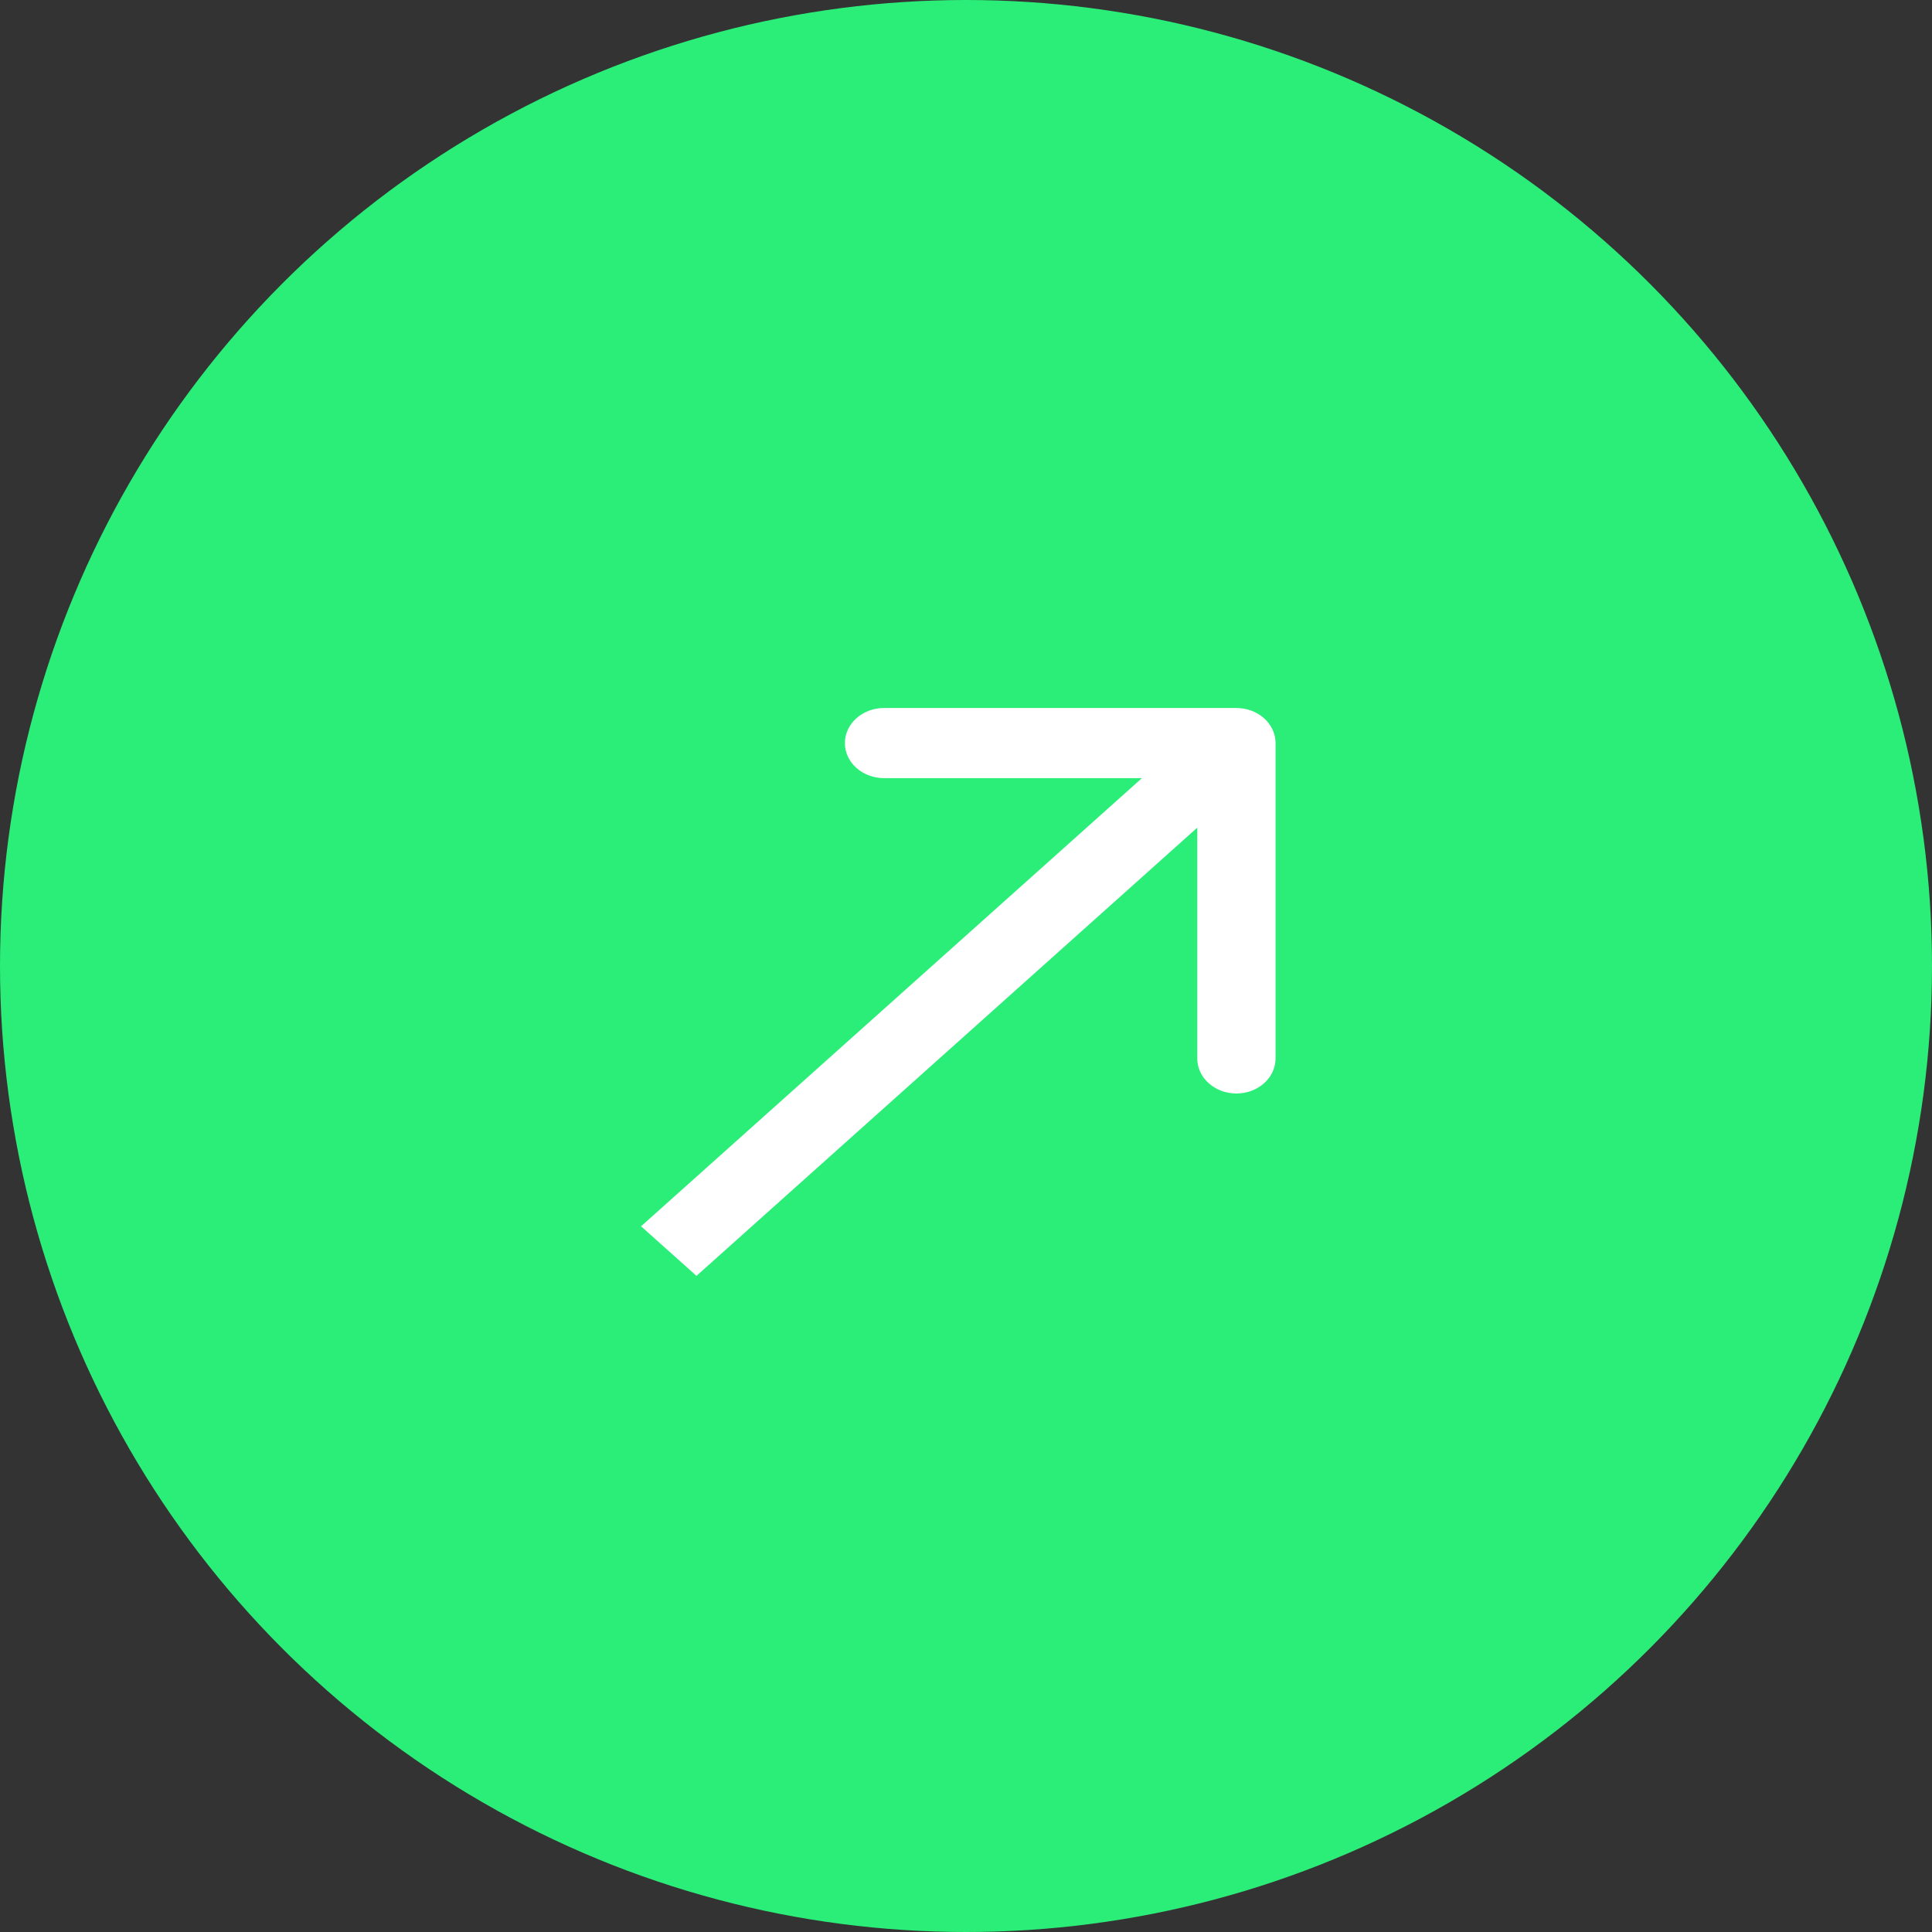
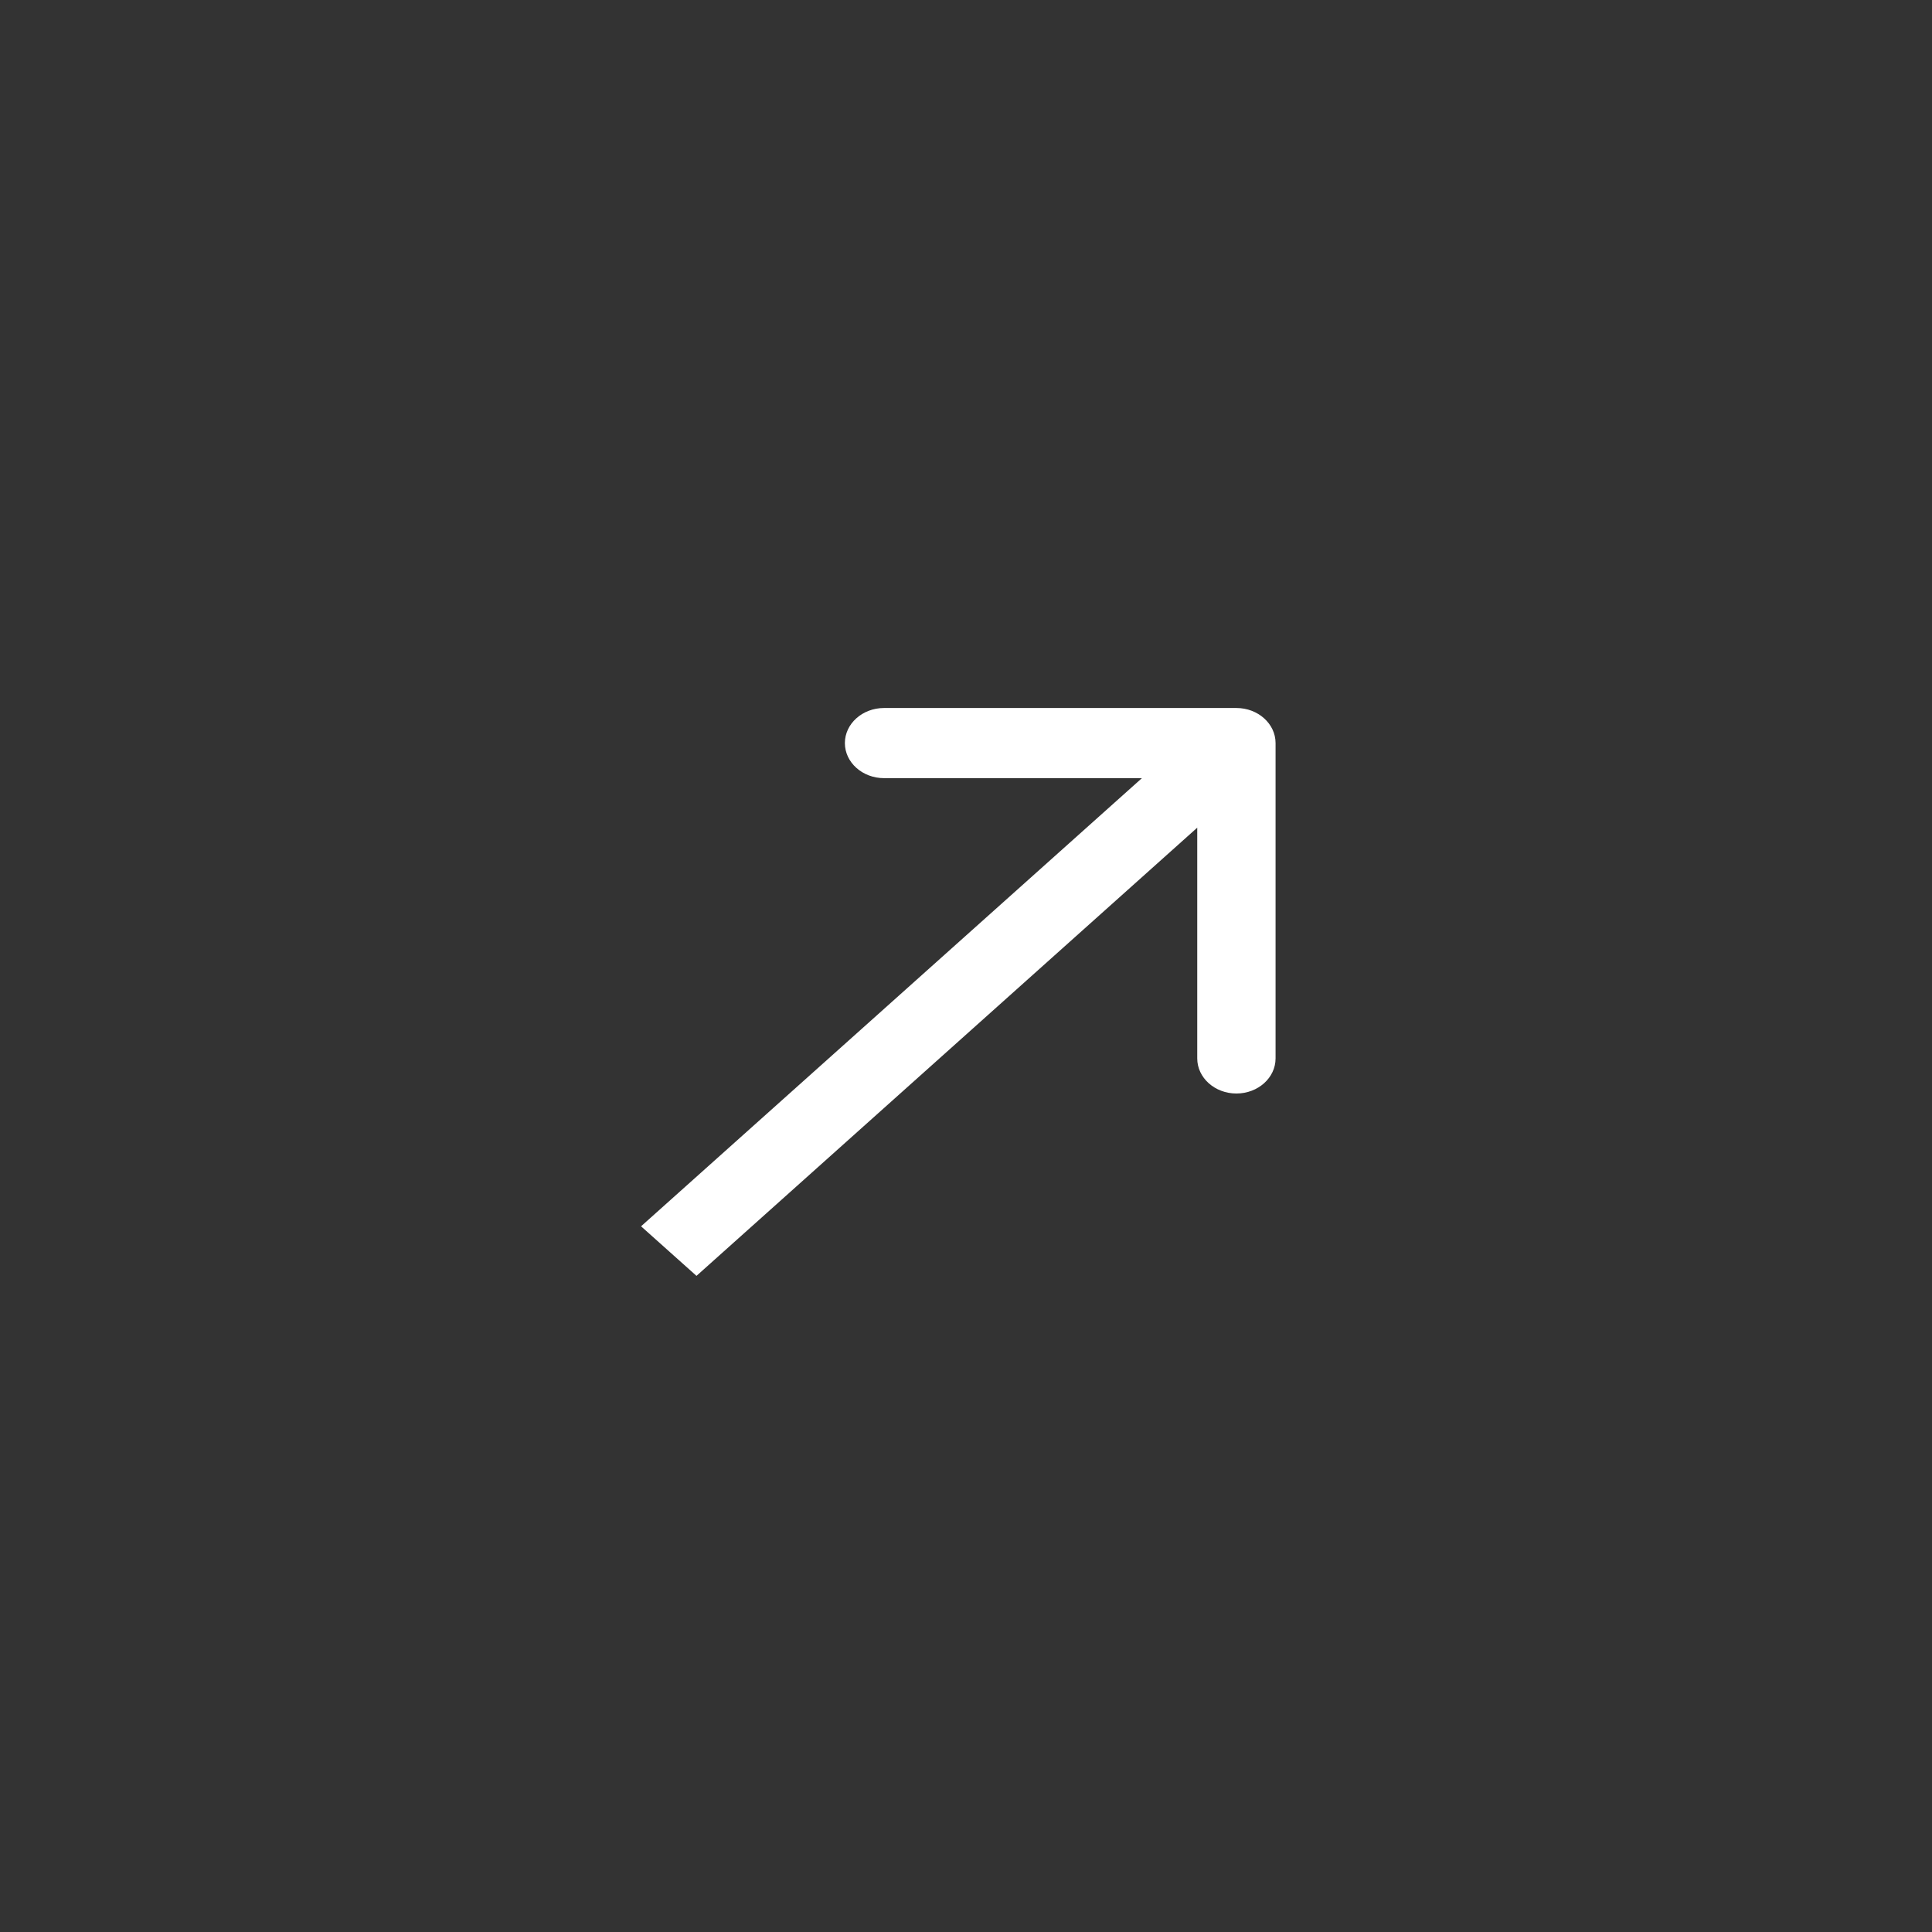
<svg xmlns="http://www.w3.org/2000/svg" width="26" height="26" viewBox="0 0 26 26" fill="none">
  <rect x="0" y="0" width="26" height="26" fill="#333333" stroke="none" />
-   <circle cx="13" cy="13" r="13" fill="#2BEE79" />
  <path d="M17.166 10C17.166 9.74 16.93 9.528 16.639 9.528H11.897C11.606 9.528 11.37 9.74 11.37 10C11.37 10.26 11.606 10.472 11.897 10.472H16.112V14.244C16.112 14.504 16.348 14.716 16.639 14.716C16.93 14.716 17.166 14.504 17.166 14.244V10ZM9.373 17.17L17.012 10.333L16.267 9.667L8.627 16.503L9.373 17.17Z" fill="white" />
</svg>